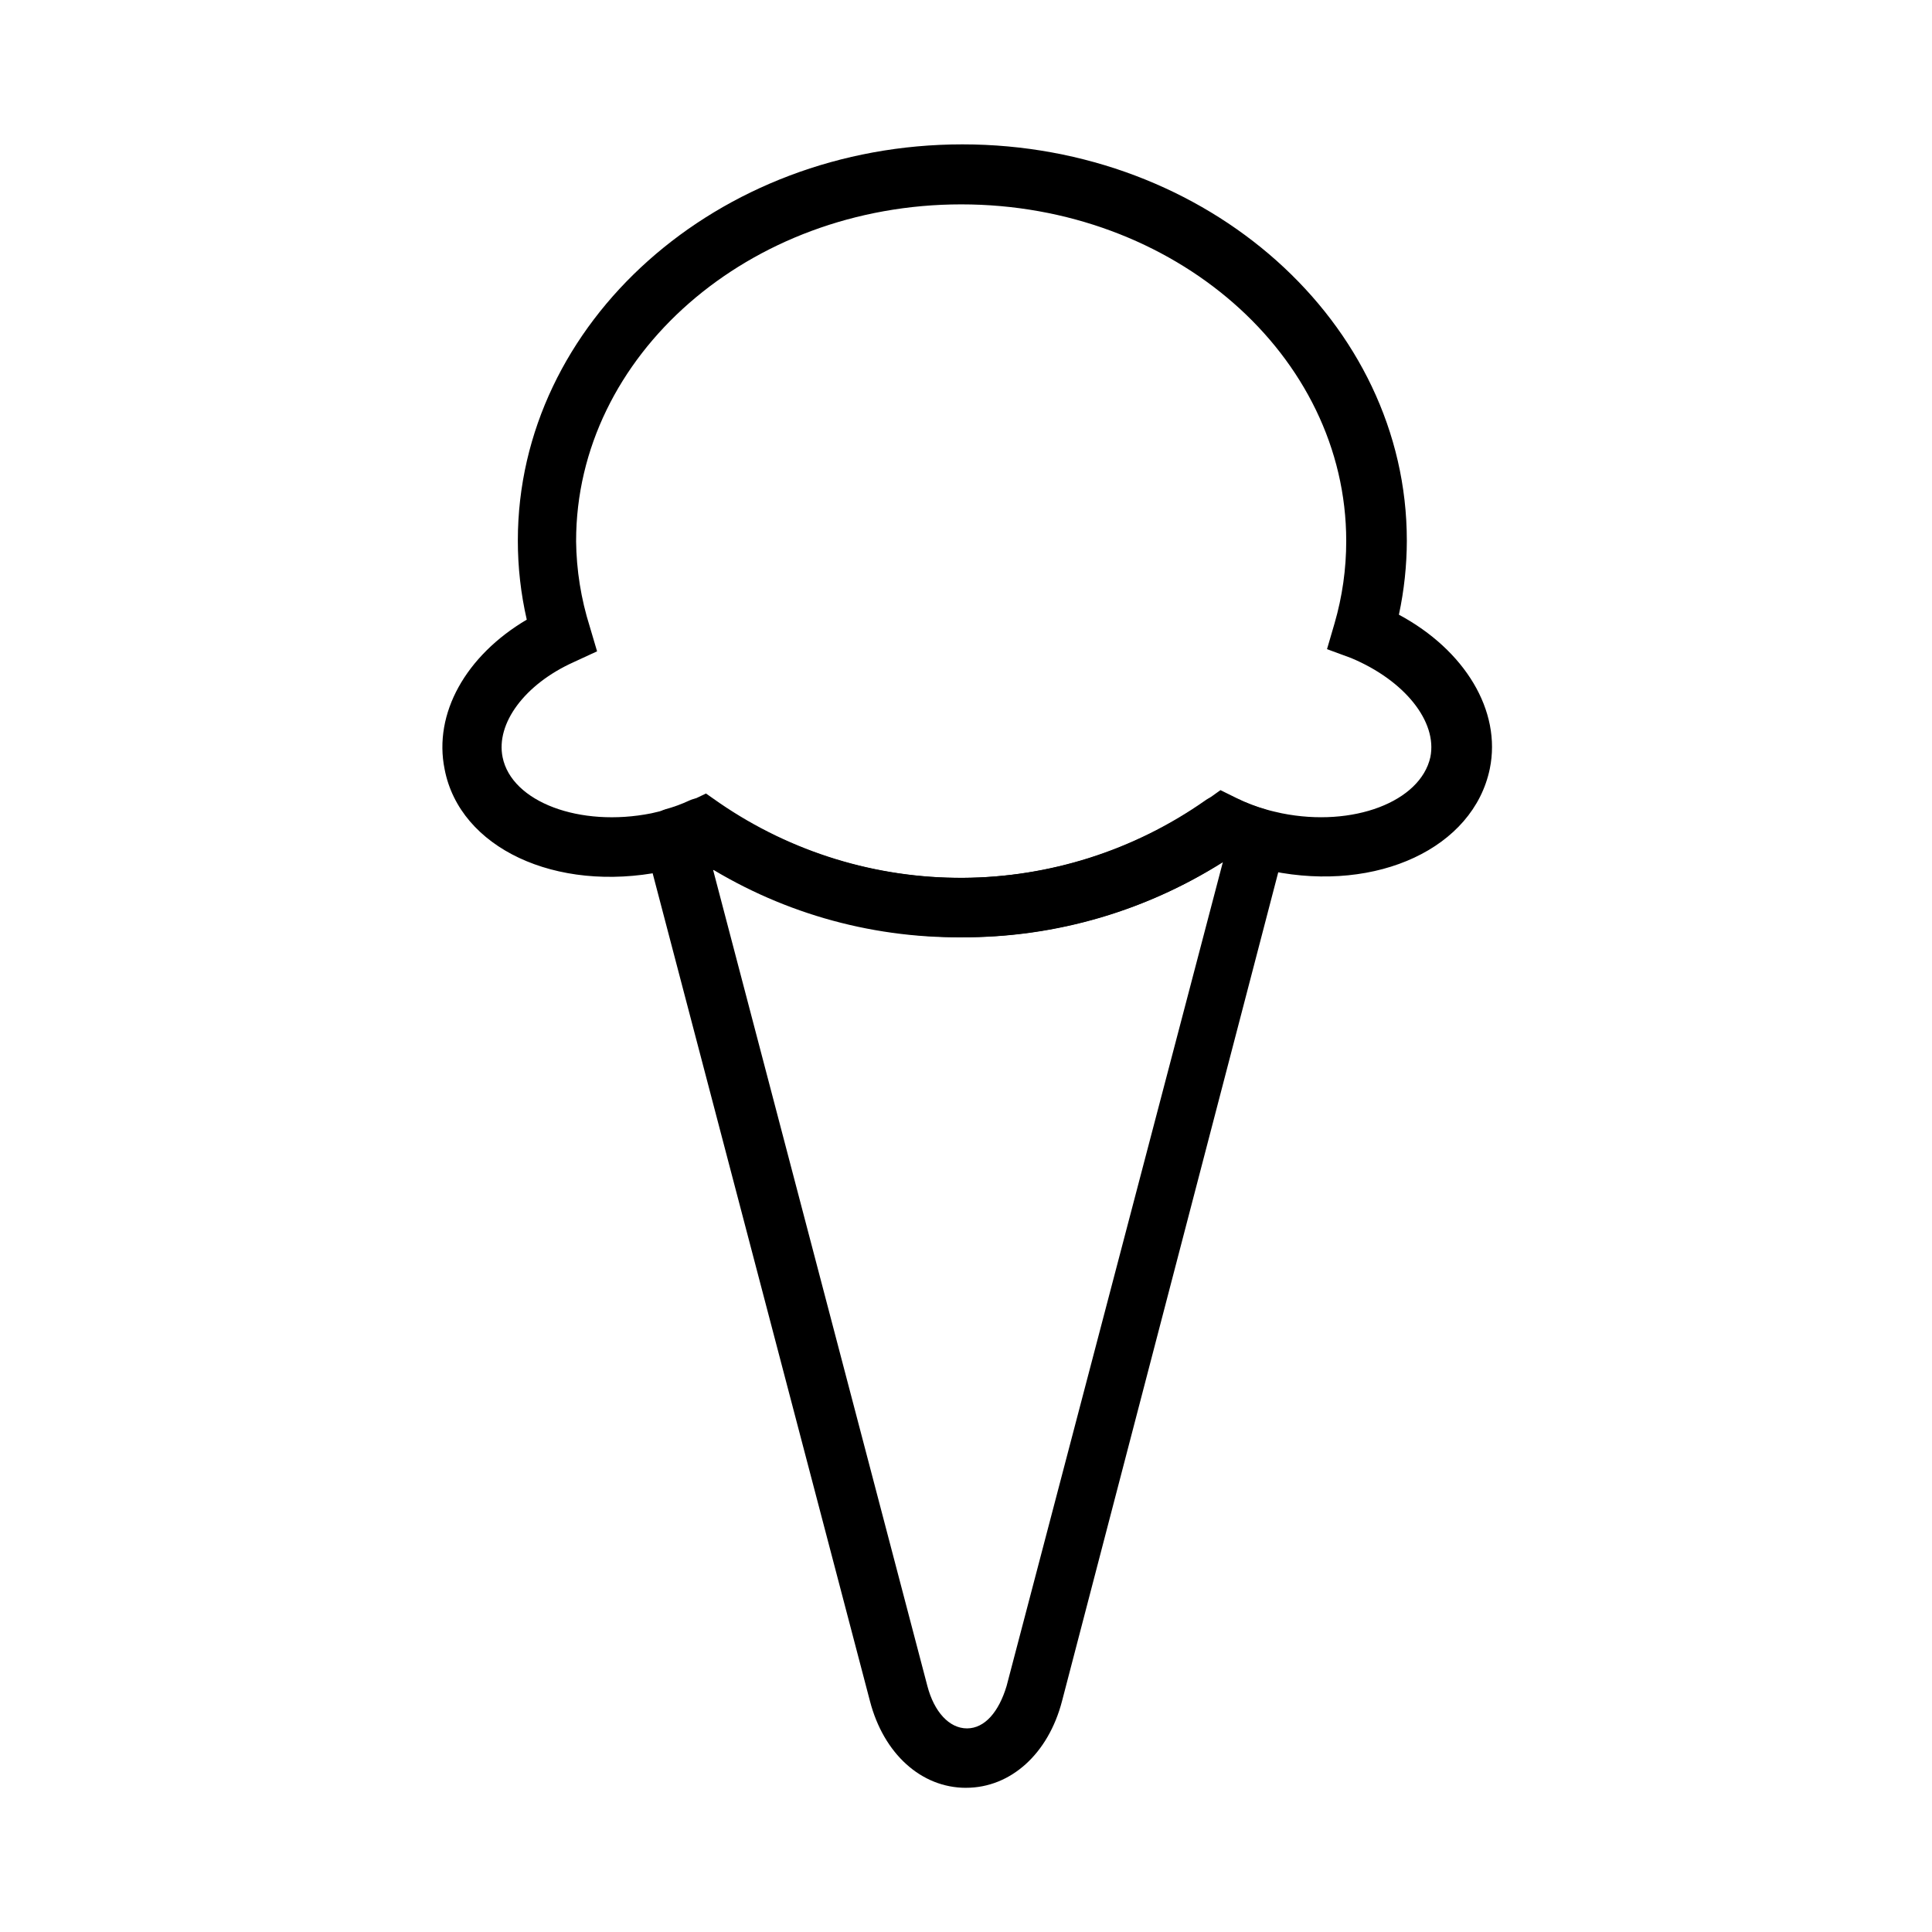
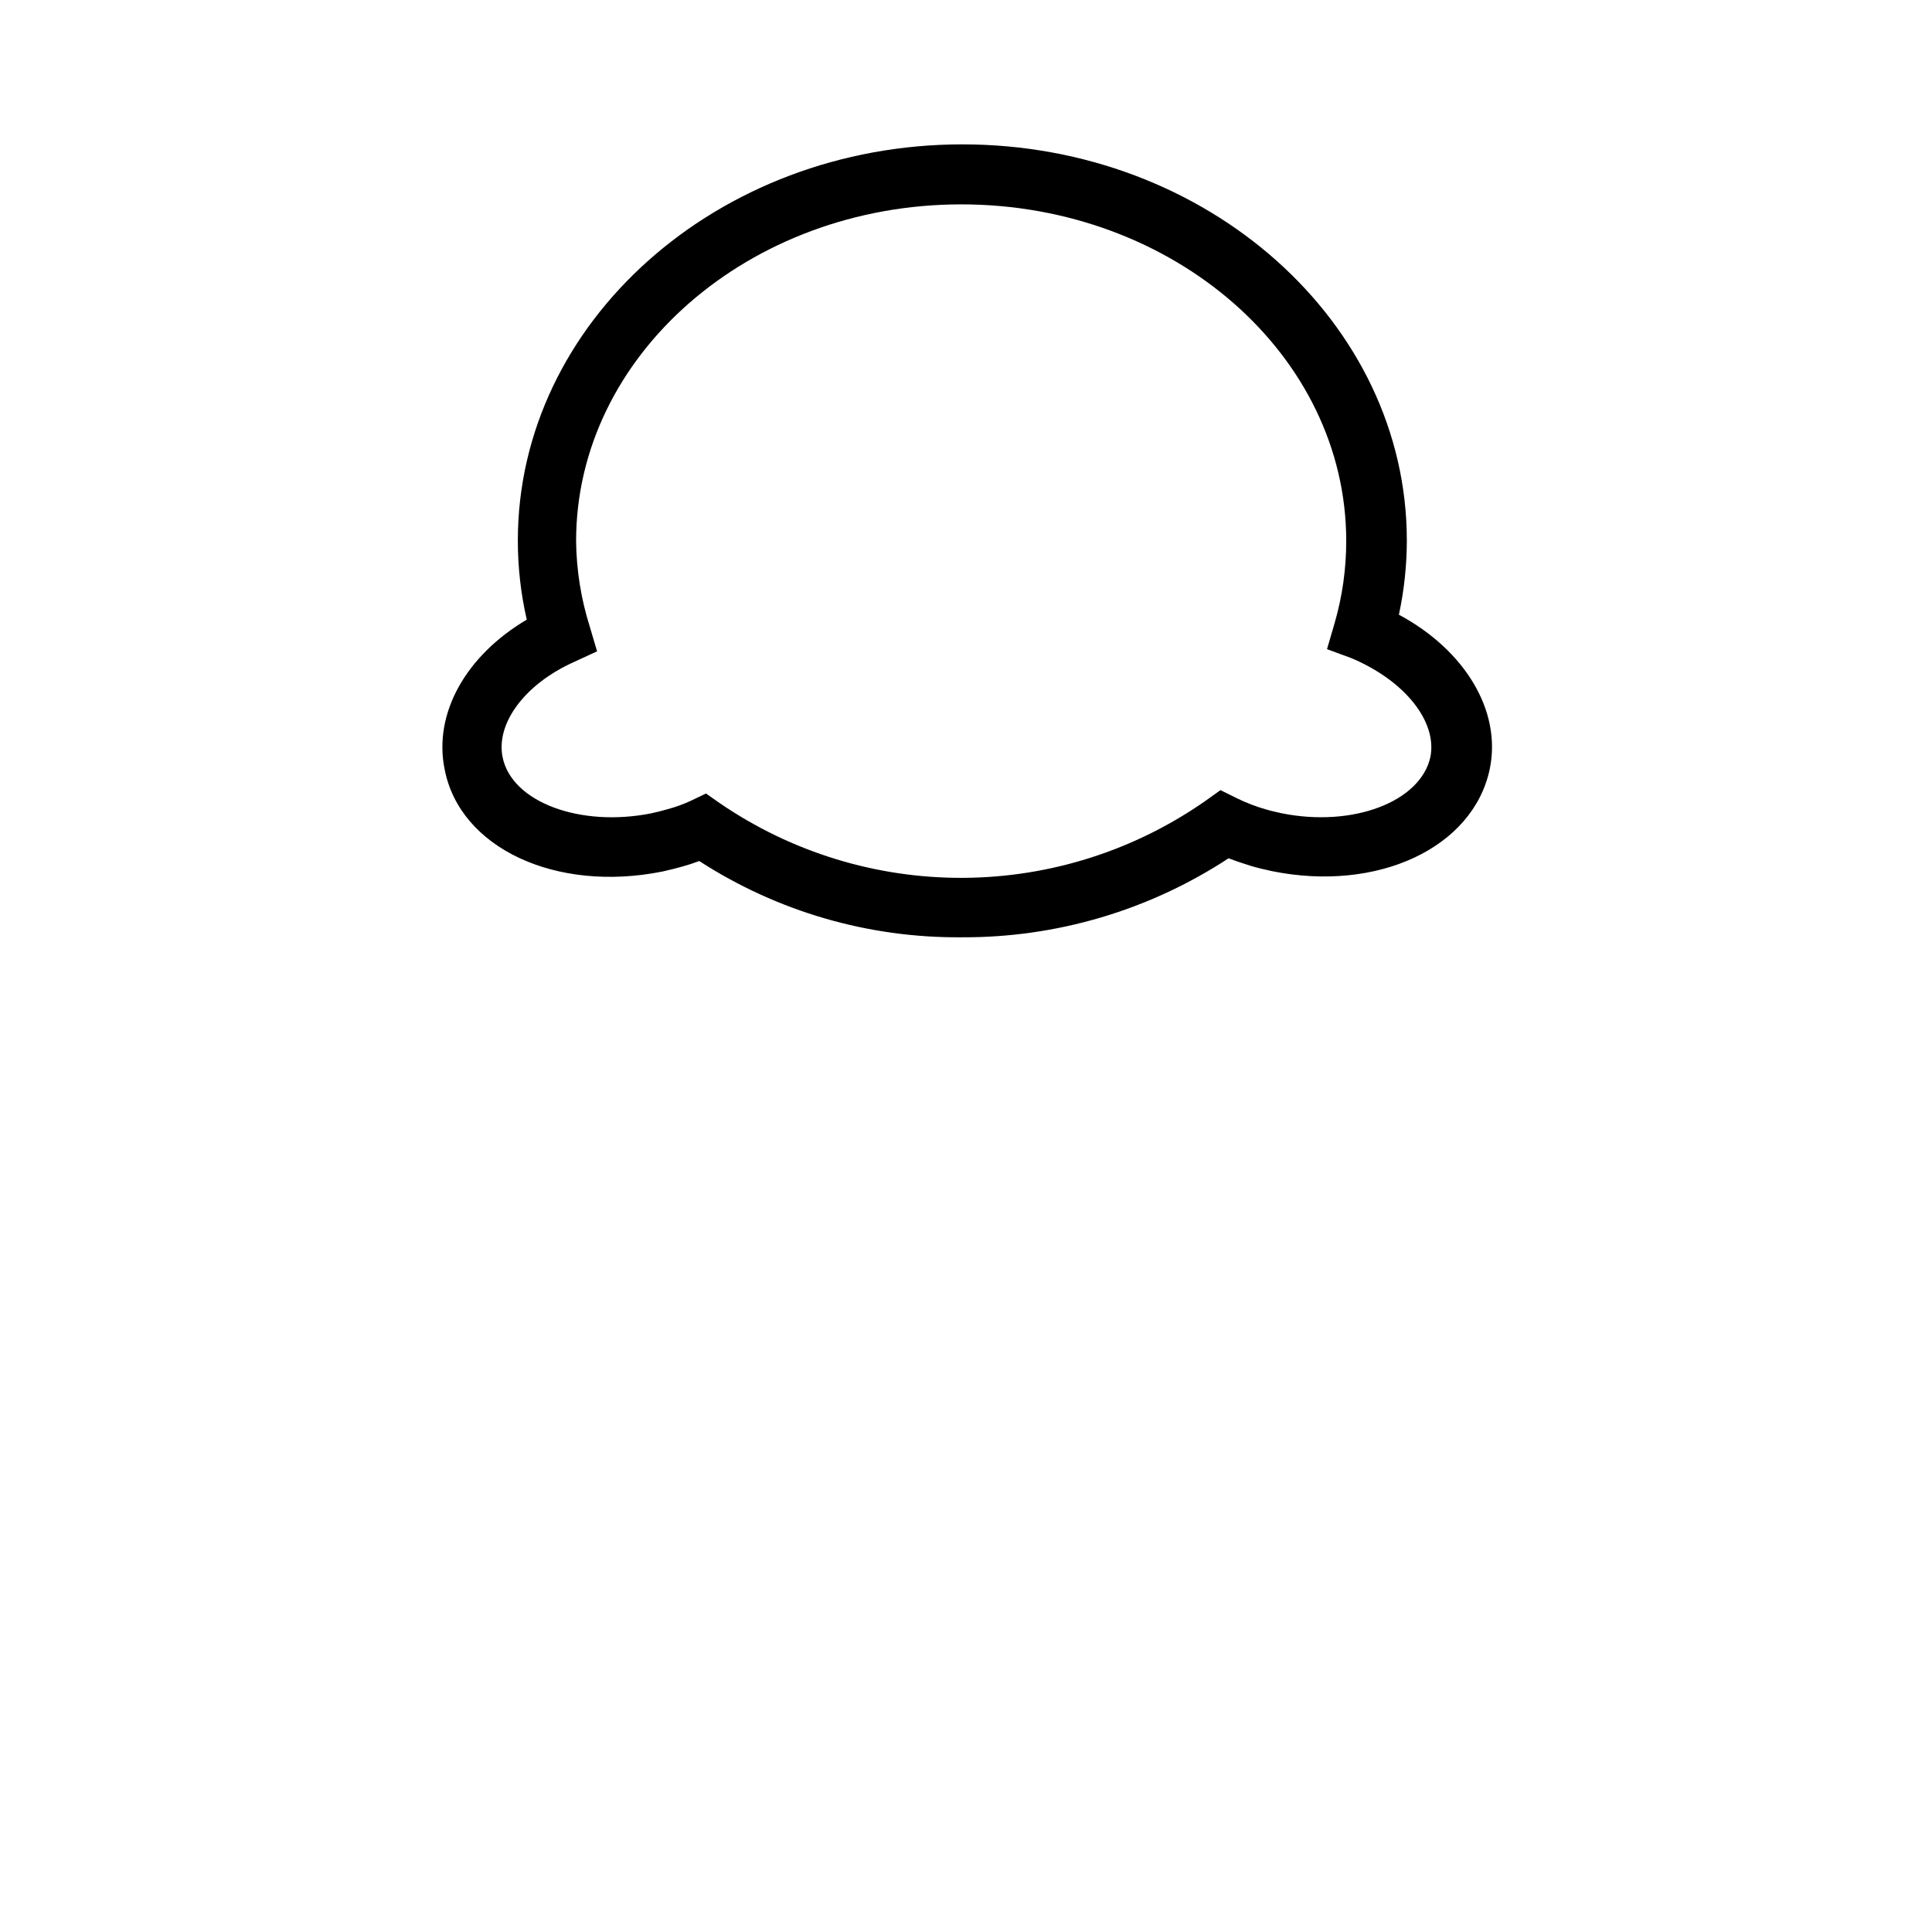
<svg xmlns="http://www.w3.org/2000/svg" fill="#000000" width="800px" height="800px" version="1.1" viewBox="144 144 512 512">
  <g>
-     <path d="m400 617.79c-11.859 0-21.832-9.027-25.453-22.984l-59.516-226.72c-1.094-4.09 1.215-8.316 5.25-9.602 2.215-0.602 4.375-1.391 6.453-2.363 2.539-1.133 5.488-0.855 7.769 0.734 18.992 13.008 41.504 19.91 64.523 19.789 23.023-0.121 45.457-7.266 64.316-20.473 2.352-1.727 5.473-1.988 8.082-0.68 2.555 1.223 5.203 2.242 7.922 3.043 4.047 1.238 6.371 5.473 5.25 9.551l-59.145 226.71c-3.621 13.961-13.594 22.988-25.453 22.988zm-67.02-243.25 56.785 216.27c1.785 6.824 5.773 11.23 10.496 11.23 4.723 0 8.449-4.41 10.496-11.23l57.309-218.32c-20.09 12.637-43.266 19.508-66.992 19.871-23.73 0.359-47.105-5.805-67.566-17.824z" />
    <path d="m398.74 392.39c-24.621 0.195-48.758-6.828-69.43-20.207-1.523 0.578-2.992 1.051-4.512 1.469-1.523 0.418-3.516 0.945-5.246 1.312-28.285 5.668-53.738-6.246-57.727-27.133-2.992-14.746 5.617-30.07 21.777-39.621h-0.004c-1.578-6.887-2.371-13.93-2.363-20.992 0-57.727 52.848-104.96 117.82-104.96s117.77 47.23 117.77 104.96h0.004c-0.012 6.613-0.715 13.211-2.102 19.68 17.477 9.395 27.238 25.453 24.09 40.828-4.356 20.992-29.809 32.801-57.727 27.133-1.941-0.418-3.777-0.84-5.512-1.363-1.73-0.523-4.094-1.312-5.984-2.047-21.035 13.809-45.684 21.094-70.848 20.941zm-67.645-38.102 3.672 2.57c18.988 13.004 41.488 19.902 64.5 19.781s45.438-7.262 64.285-20.465l3.883-2.781 4.25 2.098 0.004 0.004c2.543 1.254 5.195 2.273 7.922 3.043 1.418 0.418 2.731 0.684 4.094 0.996 18.84 3.777 36.734-3.043 39.359-14.906 1.891-9.395-6.824-20.309-20.992-26.238l-6.402-2.359 1.996-6.824c2.059-7.094 3.102-14.445 3.098-21.832 0-49.277-45.762-89.215-102.02-89.215-56.258 0-102.07 40.094-102.07 89.215h-0.004c0.086 7.695 1.305 15.336 3.621 22.672l1.941 6.559-6.246 2.887c-12.91 5.824-20.625 16.215-18.789 25.191 2.414 11.859 20.469 18.629 39.414 14.852 1.469-0.316 2.887-0.684 4.356-1.102h0.004c2.16-0.586 4.269-1.355 6.297-2.309z" />
  </g>
</svg>